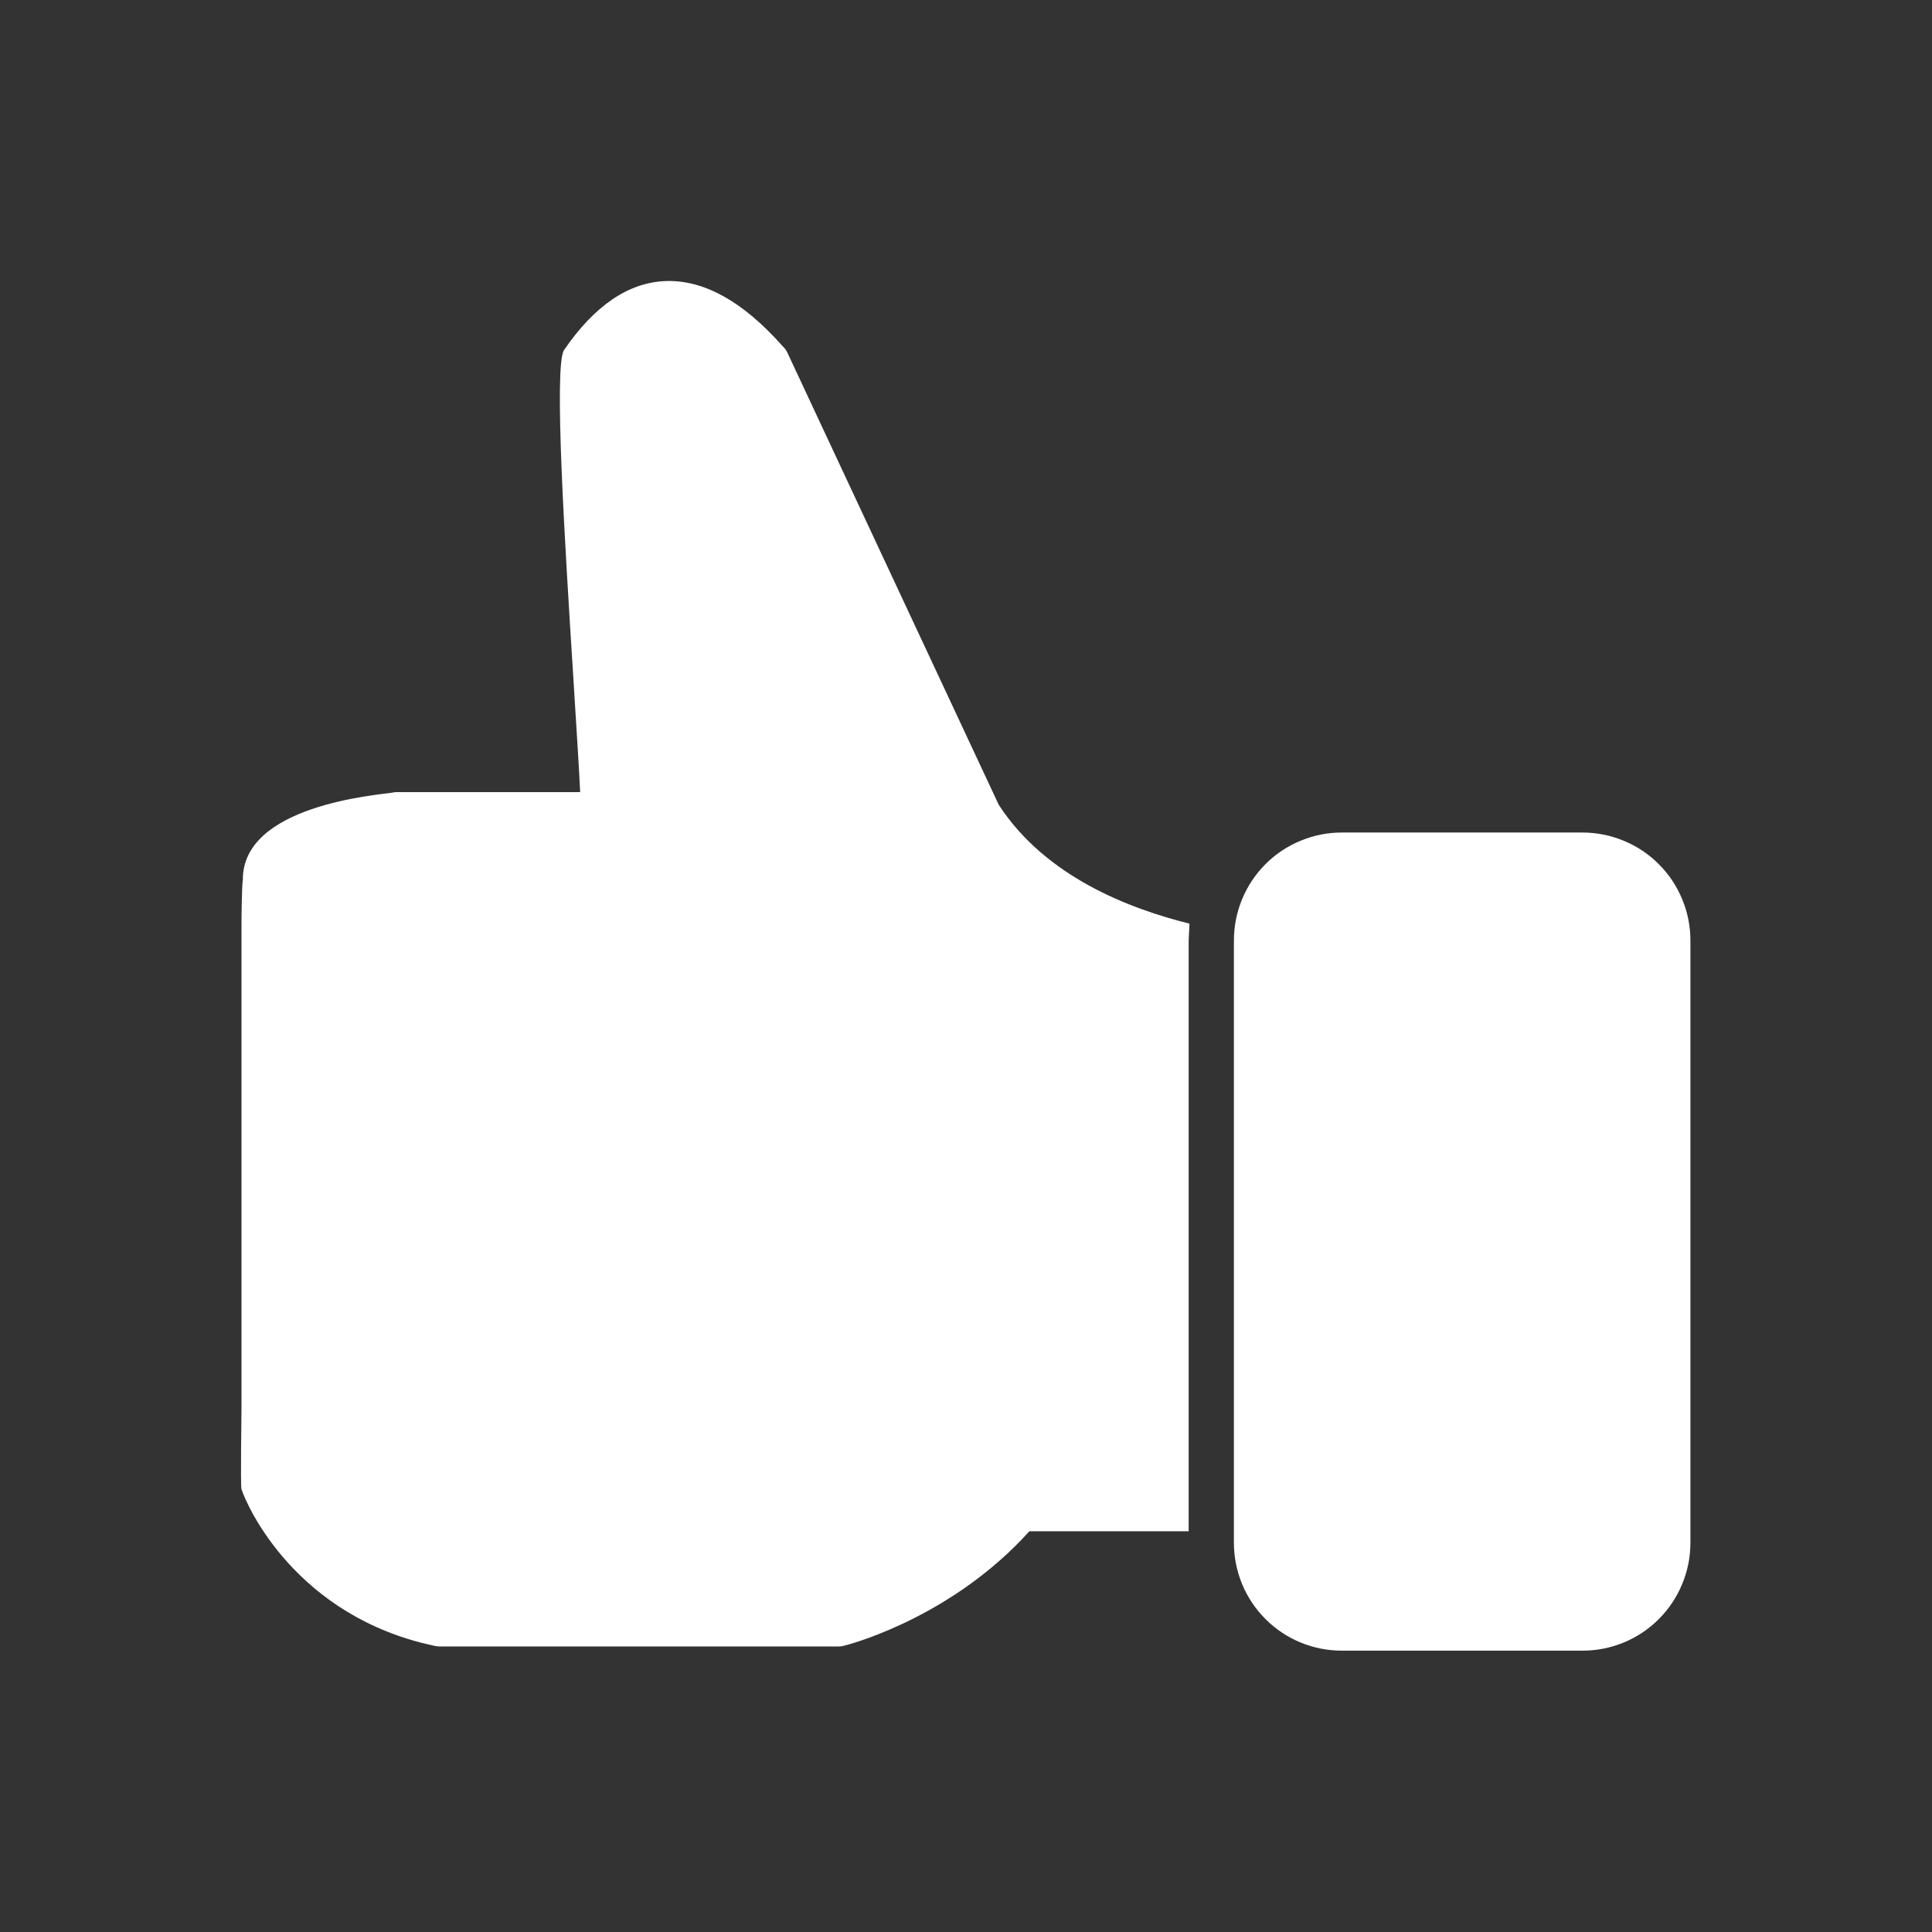
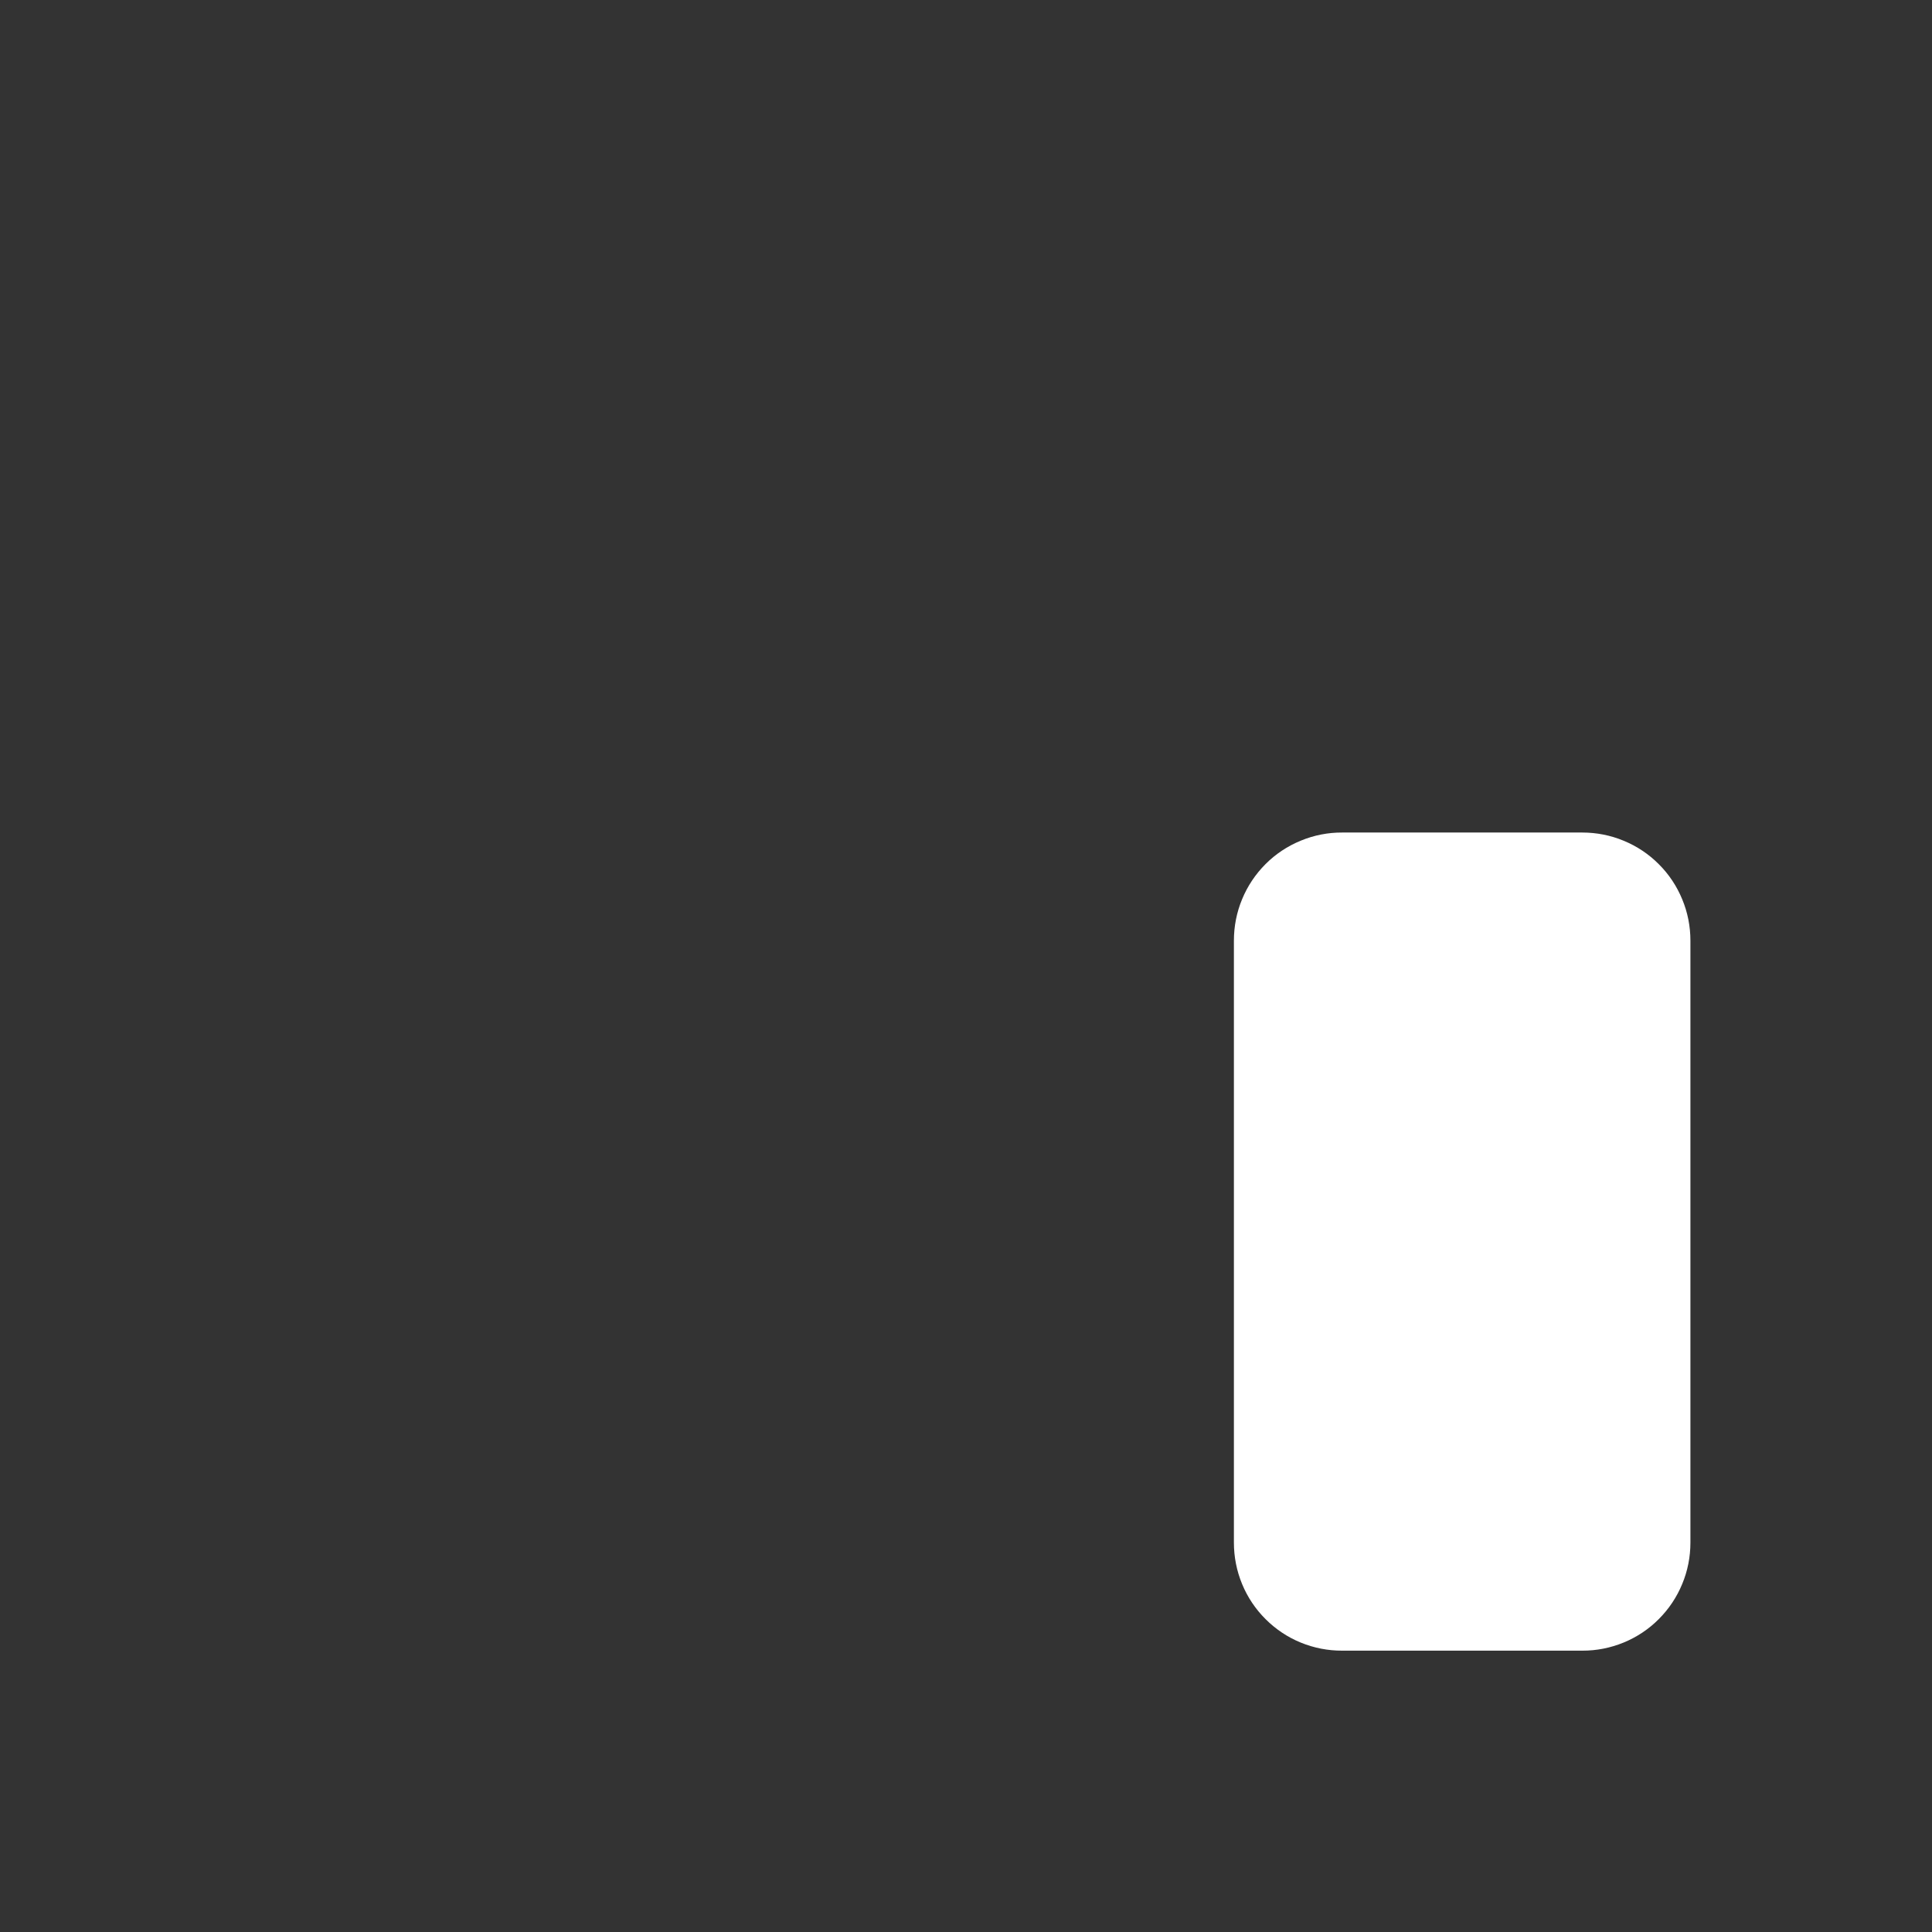
<svg xmlns="http://www.w3.org/2000/svg" width="24" height="24" viewBox="0 0 24 24" fill="none">
  <rect x="0" y="0" width="24" height="24" fill="#333333" stroke="none" />
-   <path fill-rule="evenodd" clip-rule="evenodd" d="M14.776 11.474C14.031 11.288 12.99 10.894 12.407 9.998L9.784 4.387C9.769 4.354 9.748 4.324 9.721 4.299C9.222 3.737 8.744 3.48 8.28 3.491C7.805 3.505 7.383 3.8 7.007 4.348C6.877 4.542 7.018 6.774 7.123 8.433C7.158 9.017 7.193 9.527 7.207 9.84H4.929C4.909 9.84 4.889 9.842 4.87 9.847C4.701 9.875 3 10 3.017 10.937V10.933C3.004 10.967 2.999 11.464 3 11.5V17.5C3 17.539 2.986 18.468 3 18.5C3.071 18.718 3.681 20.084 5.401 20.446C5.421 20.451 5.443 20.453 5.464 20.453H10.414C10.444 20.453 10.473 20.448 10.502 20.439C10.667 20.397 11.866 20.045 12.787 19.022H14.766V11.685L14.776 11.474Z" fill="white" />
  <path d="M16.674 10.342H19.656C19.832 10.342 20.007 10.376 20.17 10.444C20.333 10.511 20.482 10.61 20.606 10.735C20.731 10.859 20.83 11.008 20.897 11.171C20.965 11.334 20.999 11.509 20.999 11.685V19.163C20.999 19.339 20.965 19.514 20.897 19.677C20.83 19.84 20.731 19.988 20.606 20.113C20.482 20.238 20.333 20.337 20.17 20.404C20.007 20.471 19.832 20.506 19.656 20.505H16.674C16.498 20.506 16.323 20.472 16.159 20.405C15.995 20.338 15.847 20.239 15.722 20.114C15.597 19.99 15.497 19.841 15.43 19.678C15.362 19.514 15.328 19.339 15.328 19.163V11.685C15.328 11.508 15.362 11.333 15.43 11.17C15.497 11.007 15.597 10.858 15.722 10.733C15.847 10.608 15.995 10.51 16.159 10.443C16.323 10.375 16.498 10.341 16.674 10.342Z" fill="white" />
</svg>